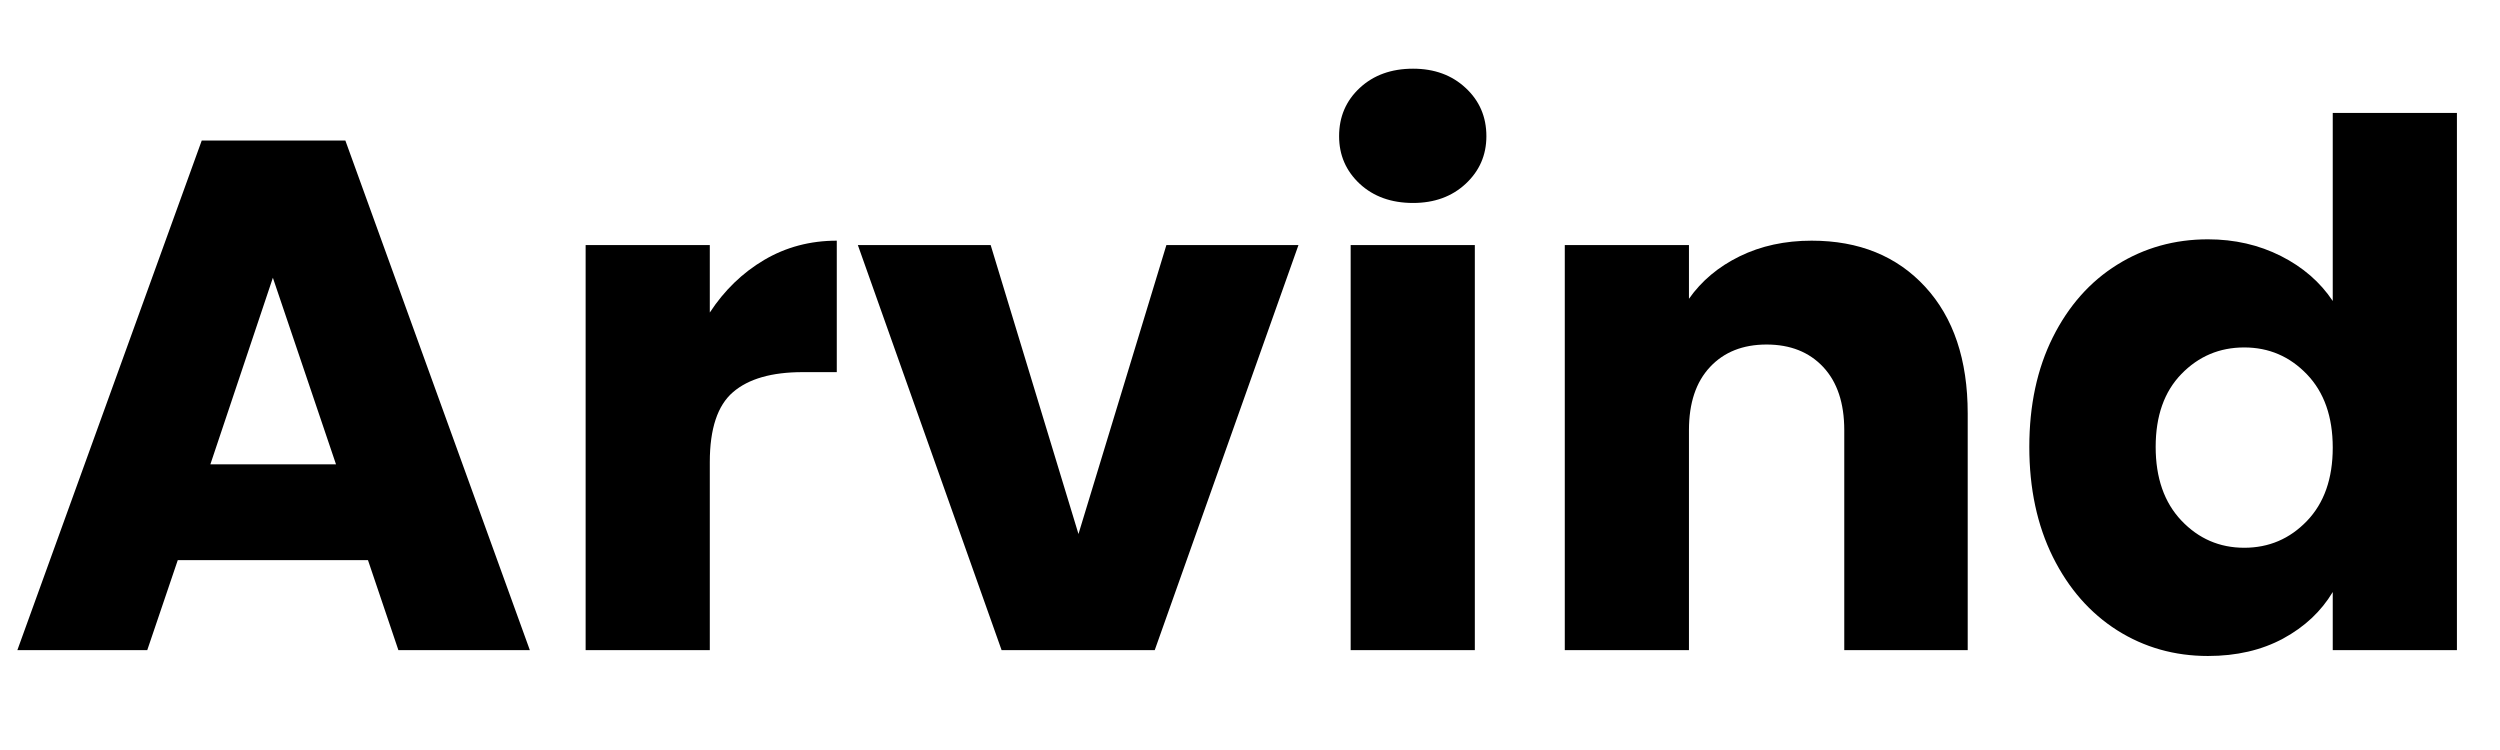
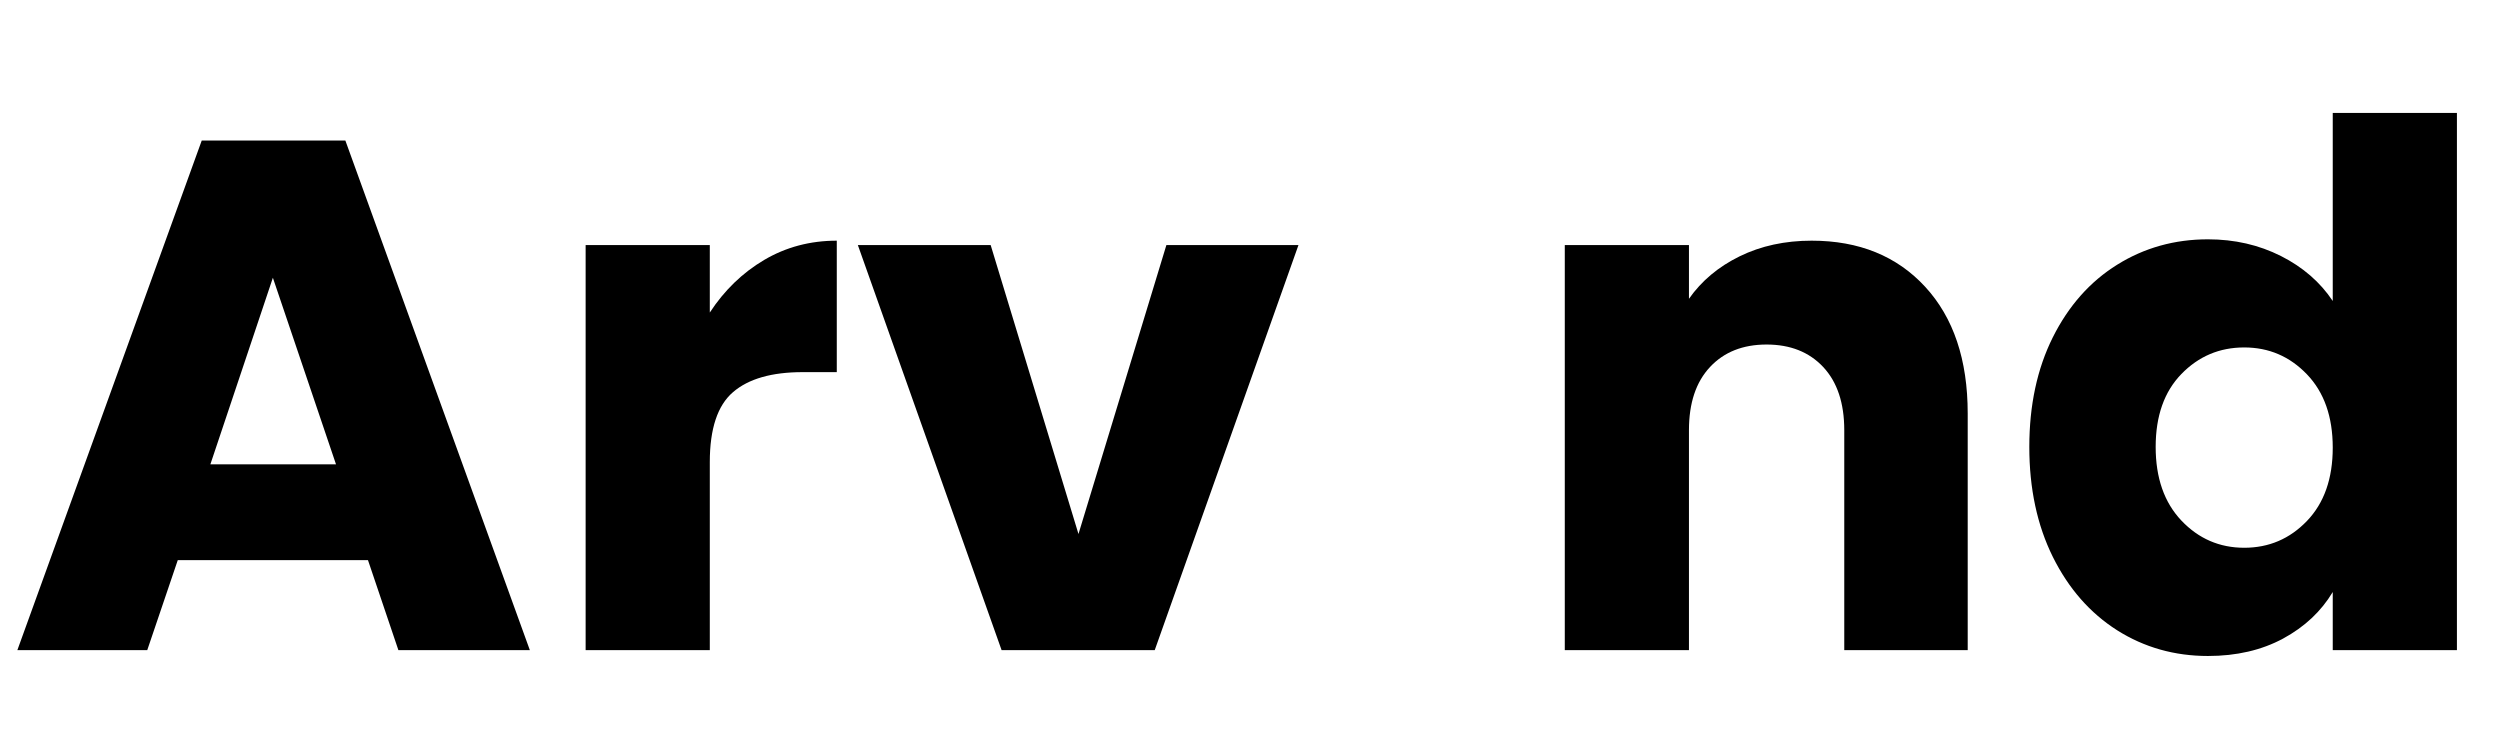
<svg xmlns="http://www.w3.org/2000/svg" width="500" zoomAndPan="magnify" viewBox="0 0 375 112.5" height="150" preserveAspectRatio="xMidYMid meet" version="1.0">
  <defs>
    <g />
  </defs>
  <g fill="#000000" fill-opacity="1">
    <g transform="translate(0.853, 97.523)">
      <g>
        <path d="M 54.344 -13.5 L 25.812 -13.5 L 21.234 0 L 1.75 0 L 29.406 -76.438 L 50.953 -76.438 L 78.625 0 L 58.906 0 Z M 49.547 -27.875 L 40.078 -55.859 L 30.703 -27.875 Z M 49.547 -27.875 " />
      </g>
    </g>
  </g>
  <g fill="#000000" fill-opacity="1">
    <g transform="translate(81.095, 97.523)">
      <g>
        <path d="M 25.375 -50.641 C 27.551 -53.973 30.27 -56.602 33.531 -58.531 C 36.801 -60.457 40.43 -61.422 44.422 -61.422 L 44.422 -41.703 L 39.312 -41.703 C 34.664 -41.703 31.18 -40.703 28.859 -38.703 C 26.535 -36.711 25.375 -33.211 25.375 -28.203 L 25.375 0 L 6.75 0 L 6.75 -60.766 L 25.375 -60.766 Z M 25.375 -50.641 " />
      </g>
    </g>
  </g>
  <g fill="#000000" fill-opacity="1">
    <g transform="translate(127.693, 97.523)">
      <g>
        <path d="M 34.078 -17.422 L 47.266 -60.766 L 67.078 -60.766 L 45.516 0 L 22.547 0 L 0.984 -60.766 L 20.906 -60.766 Z M 34.078 -17.422 " />
      </g>
    </g>
  </g>
  <g fill="#000000" fill-opacity="1">
    <g transform="translate(195.849, 97.523)">
      <g>
-         <path d="M 16.109 -67.078 C 12.848 -67.078 10.18 -68.035 8.109 -69.953 C 6.047 -71.879 5.016 -74.258 5.016 -77.094 C 5.016 -80 6.047 -82.41 8.109 -84.328 C 10.18 -86.254 12.848 -87.219 16.109 -87.219 C 19.305 -87.219 21.938 -86.254 24 -84.328 C 26.07 -82.41 27.109 -80 27.109 -77.094 C 27.109 -74.258 26.07 -71.879 24 -69.953 C 21.938 -68.035 19.305 -67.078 16.109 -67.078 Z M 25.375 -60.766 L 25.375 0 L 6.75 0 L 6.75 -60.766 Z M 25.375 -60.766 " />
-       </g>
+         </g>
    </g>
  </g>
  <g fill="#000000" fill-opacity="1">
    <g transform="translate(227.968, 97.523)">
      <g>
        <path d="M 43.781 -61.422 C 50.883 -61.422 56.562 -59.113 60.812 -54.5 C 65.062 -49.883 67.188 -43.551 67.188 -35.5 L 67.188 0 L 48.672 0 L 48.672 -33 C 48.672 -37.062 47.617 -40.219 45.516 -42.469 C 43.41 -44.719 40.578 -45.844 37.016 -45.844 C 33.461 -45.844 30.633 -44.719 28.531 -42.469 C 26.426 -40.219 25.375 -37.062 25.375 -33 L 25.375 0 L 6.75 0 L 6.75 -60.766 L 25.375 -60.766 L 25.375 -52.703 C 27.258 -55.391 29.797 -57.516 32.984 -59.078 C 36.18 -60.641 39.781 -61.422 43.781 -61.422 Z M 43.781 -61.422 " />
      </g>
    </g>
  </g>
  <g fill="#000000" fill-opacity="1">
    <g transform="translate(301.35, 97.523)">
      <g>
        <path d="M 3.047 -30.484 C 3.047 -36.734 4.223 -42.219 6.578 -46.938 C 8.941 -51.656 12.156 -55.281 16.219 -57.812 C 20.289 -60.352 24.832 -61.625 29.844 -61.625 C 33.832 -61.625 37.477 -60.789 40.781 -59.125 C 44.082 -57.457 46.676 -55.207 48.562 -52.375 L 48.562 -80.578 L 67.188 -80.578 L 67.188 0 L 48.562 0 L 48.562 -8.719 C 46.82 -5.812 44.336 -3.484 41.109 -1.734 C 37.879 0.004 34.125 0.875 29.844 0.875 C 24.832 0.875 20.289 -0.41 16.219 -2.984 C 12.156 -5.566 8.941 -9.234 6.578 -13.984 C 4.223 -18.742 3.047 -24.242 3.047 -30.484 Z M 48.562 -30.375 C 48.562 -35.02 47.27 -38.688 44.688 -41.375 C 42.113 -44.062 38.977 -45.406 35.281 -45.406 C 31.582 -45.406 28.441 -44.078 25.859 -41.422 C 23.285 -38.773 22 -35.129 22 -30.484 C 22 -25.836 23.285 -22.156 25.859 -19.438 C 28.441 -16.719 31.582 -15.359 35.281 -15.359 C 38.977 -15.359 42.113 -16.695 44.688 -19.375 C 47.27 -22.062 48.562 -25.727 48.562 -30.375 Z M 48.562 -30.375 " />
      </g>
    </g>
  </g>
</svg>